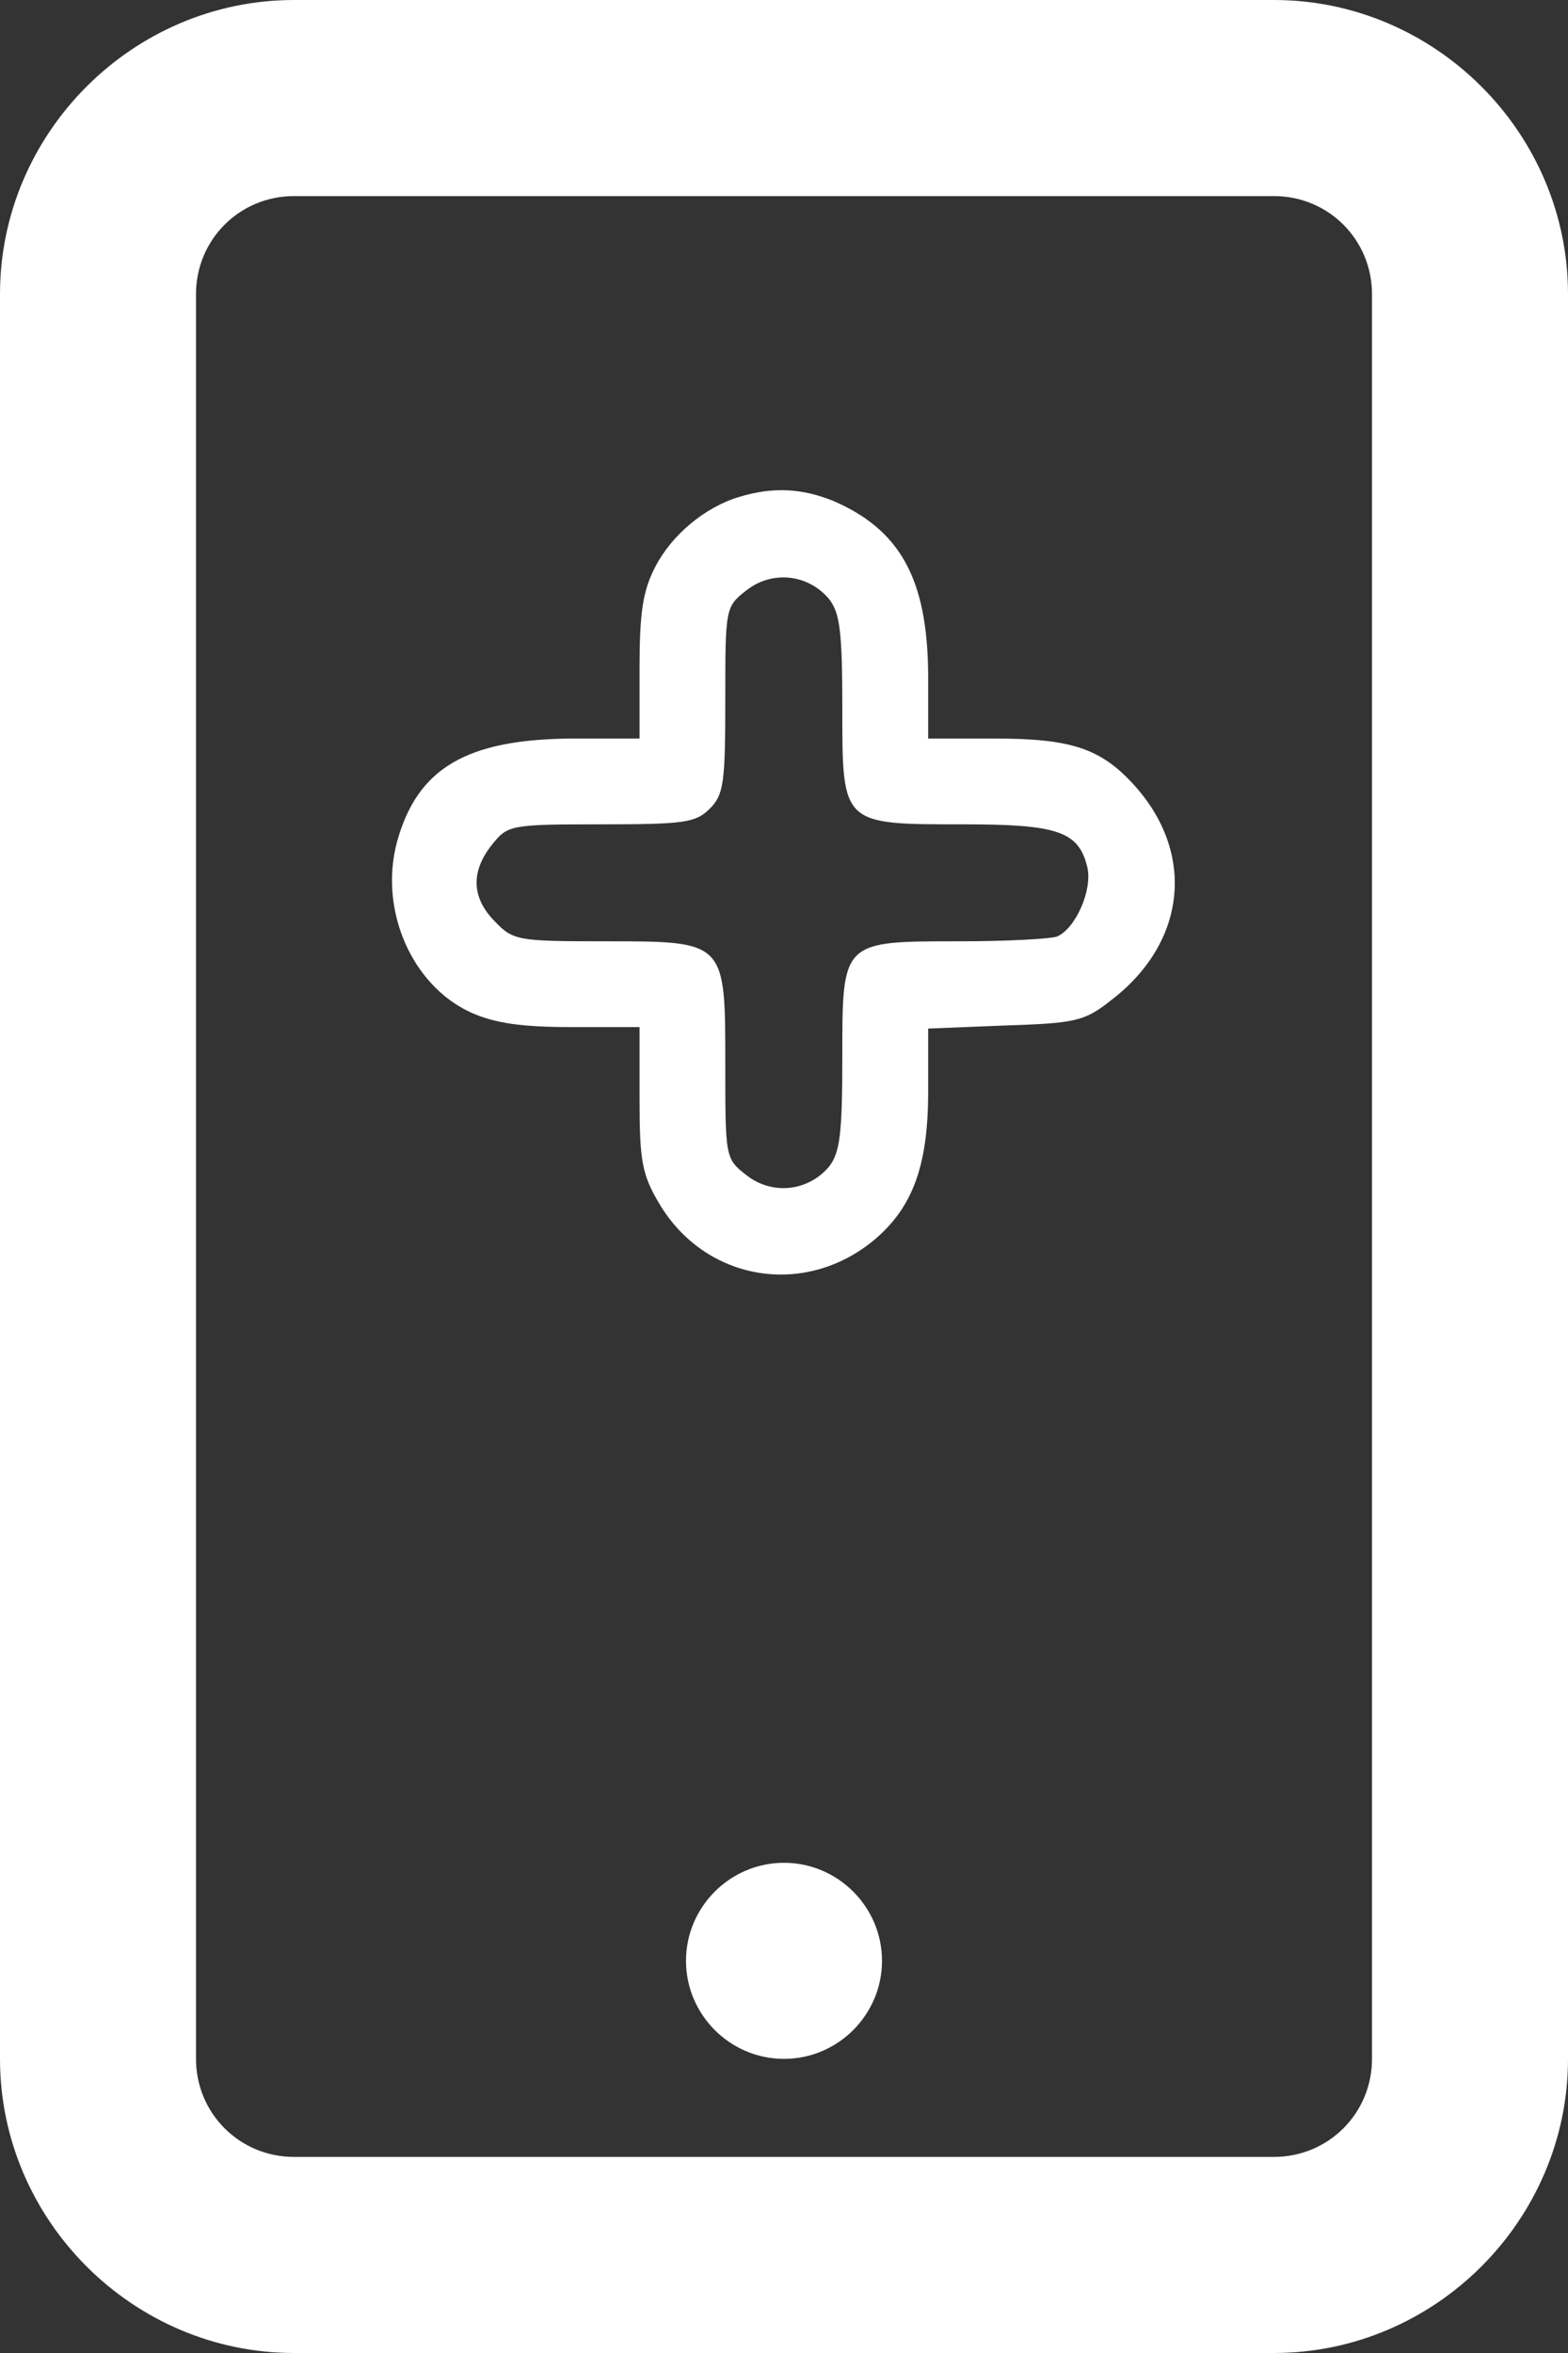
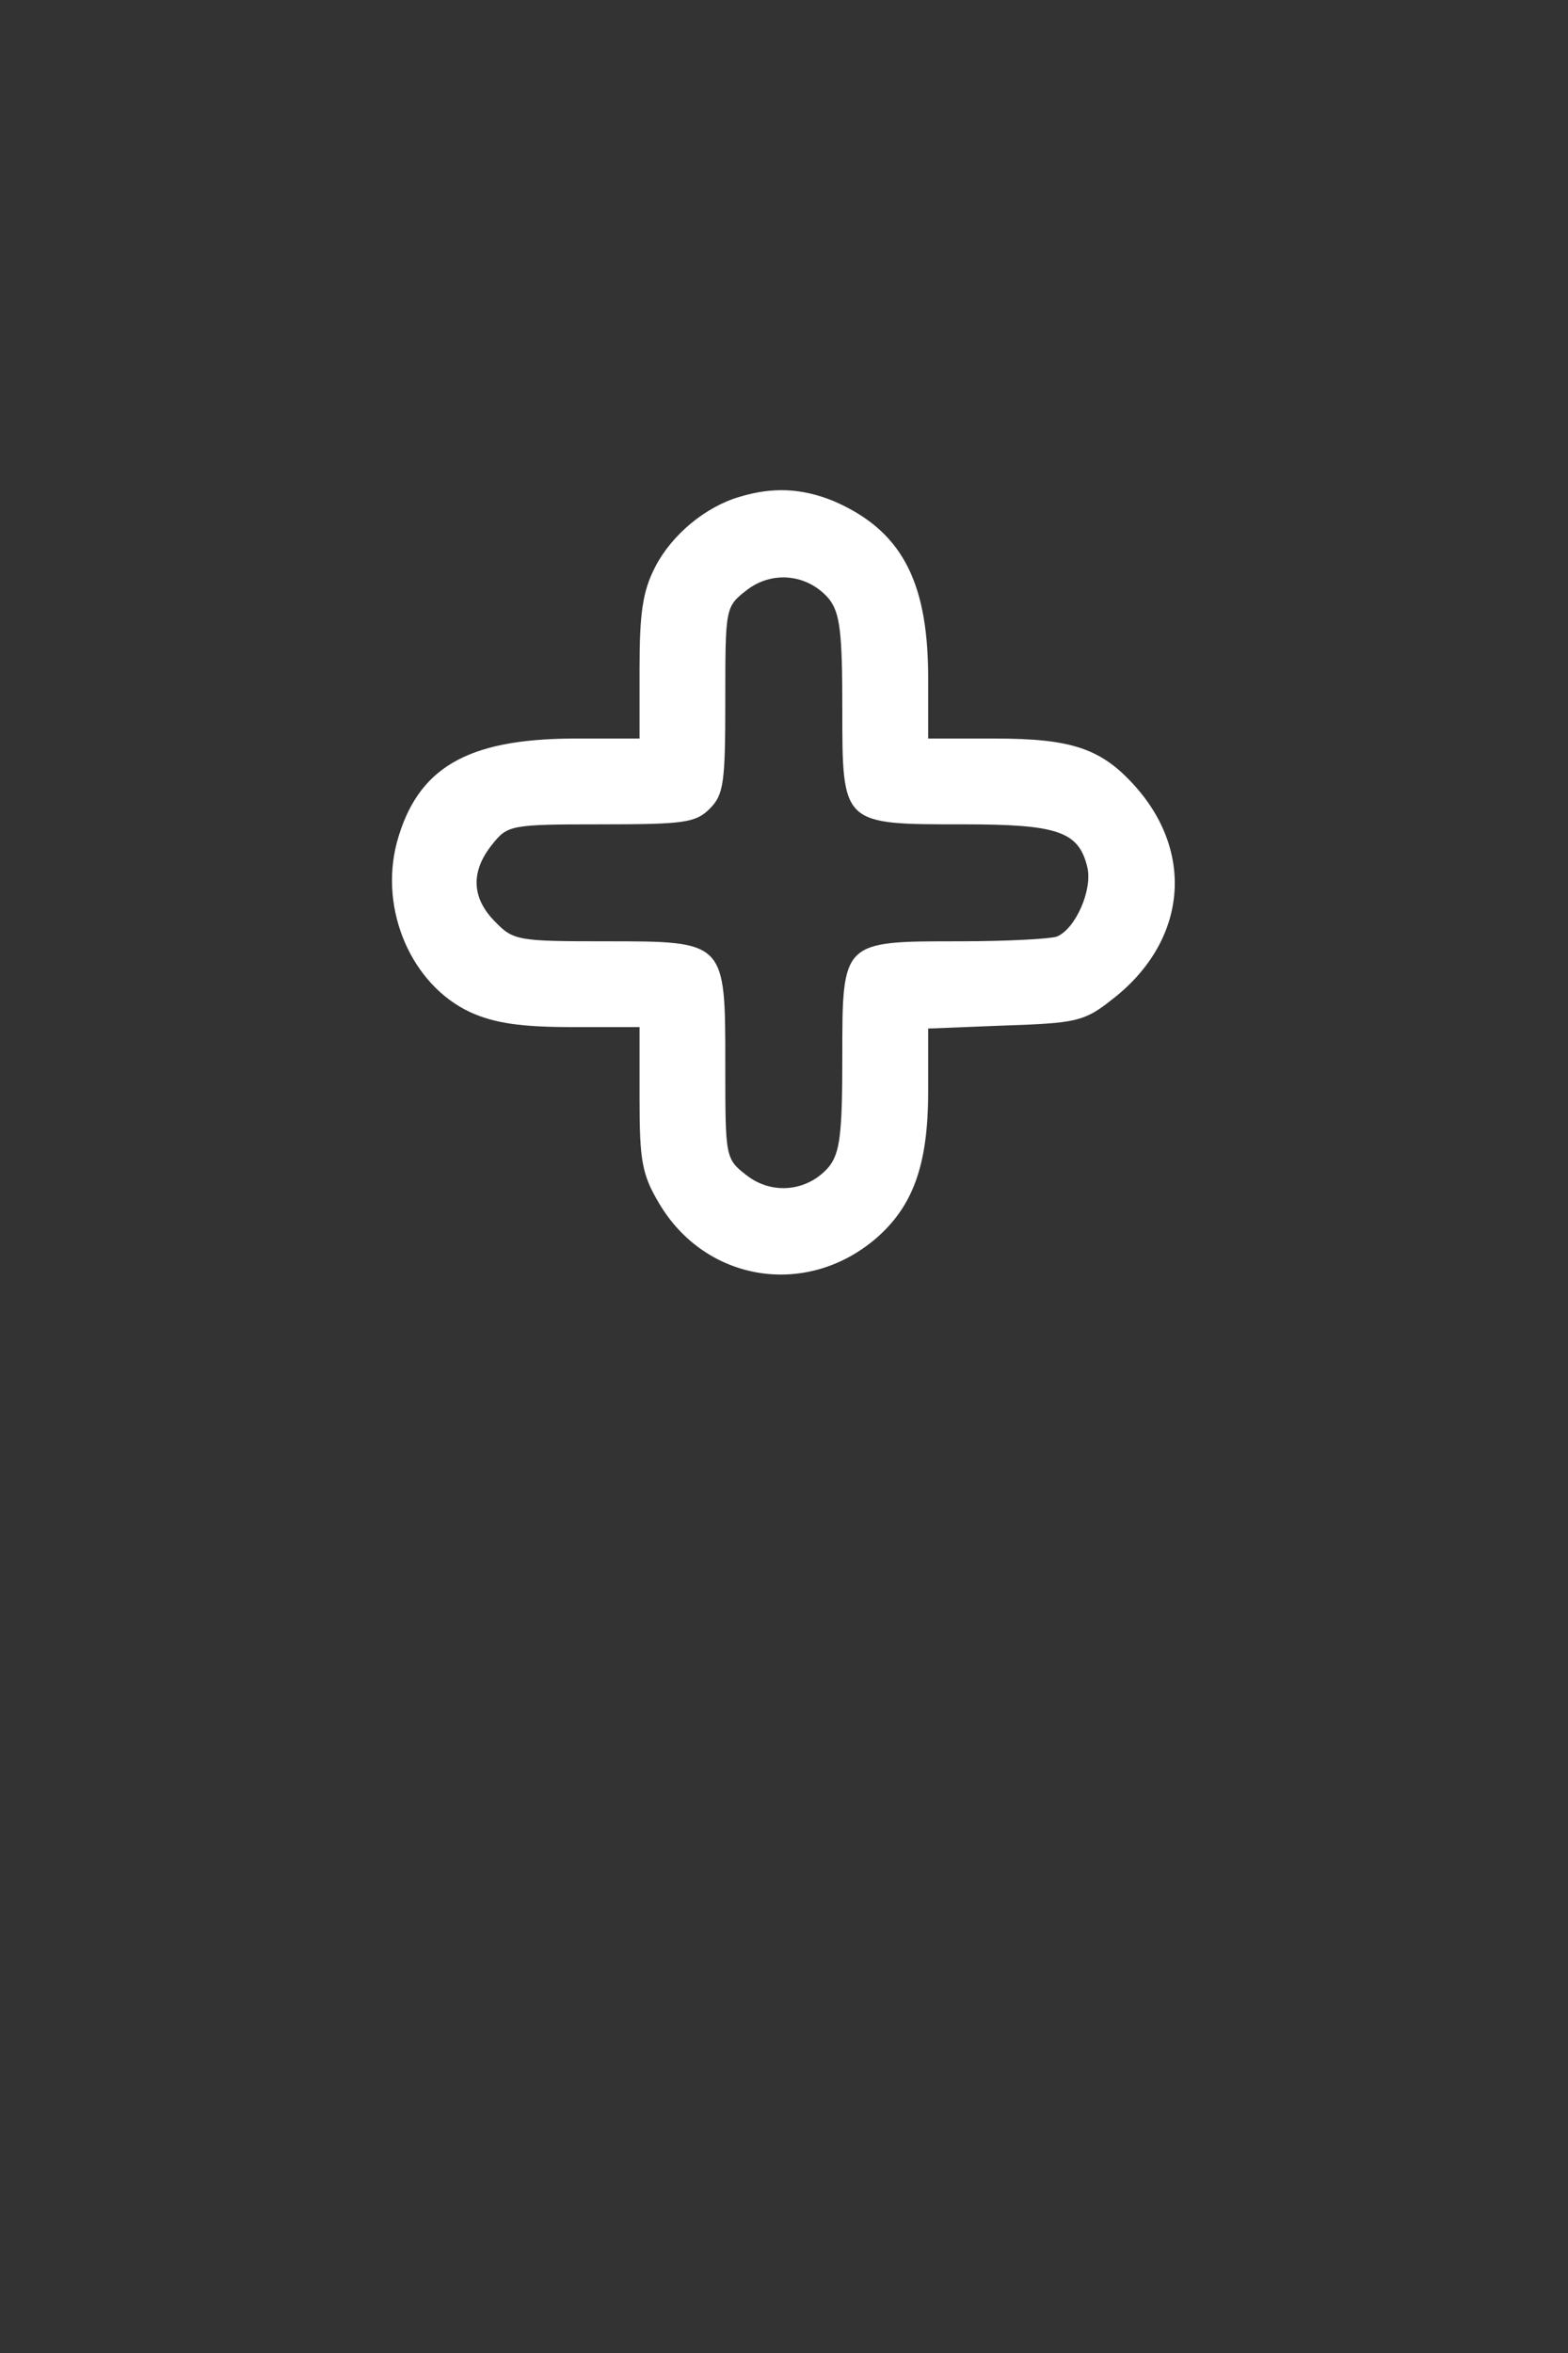
<svg xmlns="http://www.w3.org/2000/svg" width="16" height="24" viewBox="0 0 16 24" fill="none">
  <rect x="0" y="0" width="16" height="24" fill="#333333" stroke="none" />
  <path d="M7.545 5.068C7.194 5.171 6.852 5.458 6.685 5.784C6.558 6.03 6.526 6.253 6.526 6.817V7.533H5.833C4.759 7.541 4.257 7.835 4.05 8.591C3.867 9.283 4.201 10.046 4.798 10.324C5.045 10.436 5.316 10.476 5.833 10.476H6.526V11.207C6.526 11.835 6.55 11.979 6.725 12.273C7.194 13.068 8.213 13.243 8.93 12.639C9.312 12.312 9.471 11.891 9.471 11.136V10.491L10.251 10.46C10.967 10.436 11.063 10.42 11.334 10.205C12.098 9.625 12.201 8.726 11.596 8.034C11.246 7.636 10.944 7.533 10.148 7.533H9.471V6.873C9.463 5.903 9.184 5.402 8.5 5.108C8.181 4.98 7.887 4.964 7.545 5.068ZM8.46 6.11C8.571 6.253 8.595 6.444 8.595 7.223C8.595 8.416 8.587 8.408 9.829 8.408C10.792 8.408 11.007 8.479 11.095 8.845C11.15 9.076 10.975 9.474 10.784 9.553C10.713 9.577 10.267 9.601 9.797 9.601C8.587 9.601 8.595 9.593 8.595 10.786C8.595 11.565 8.571 11.756 8.46 11.899C8.245 12.153 7.879 12.193 7.616 11.986C7.401 11.819 7.401 11.804 7.401 10.865C7.401 9.593 7.409 9.601 6.167 9.601C5.292 9.601 5.236 9.593 5.053 9.402C4.814 9.163 4.798 8.893 5.021 8.615C5.18 8.416 5.204 8.408 6.136 8.408C6.979 8.408 7.099 8.392 7.242 8.249C7.385 8.106 7.401 7.986 7.401 7.143C7.401 6.205 7.401 6.189 7.616 6.022C7.879 5.815 8.245 5.855 8.46 6.11Z" fill="white" />
-   <path d="M3 0C1.355 0 0 1.355 0 3V21C0 22.645 1.355 24 3 24H13C14.645 24 16 22.645 16 21V3C16 1.355 14.645 0 13 0H3ZM3 2H13C13.555 2 14 2.445 14 3V21C14 21.555 13.555 22 13 22H3C2.445 22 2 21.555 2 21V3C2 2.445 2.445 2 3 2ZM8 19C7.45 19 7 19.45 7 20C7 20.55 7.45 21 8 21C8.55 21 9 20.55 9 20C9 19.45 8.55 19 8 19Z" fill="white" />
</svg>